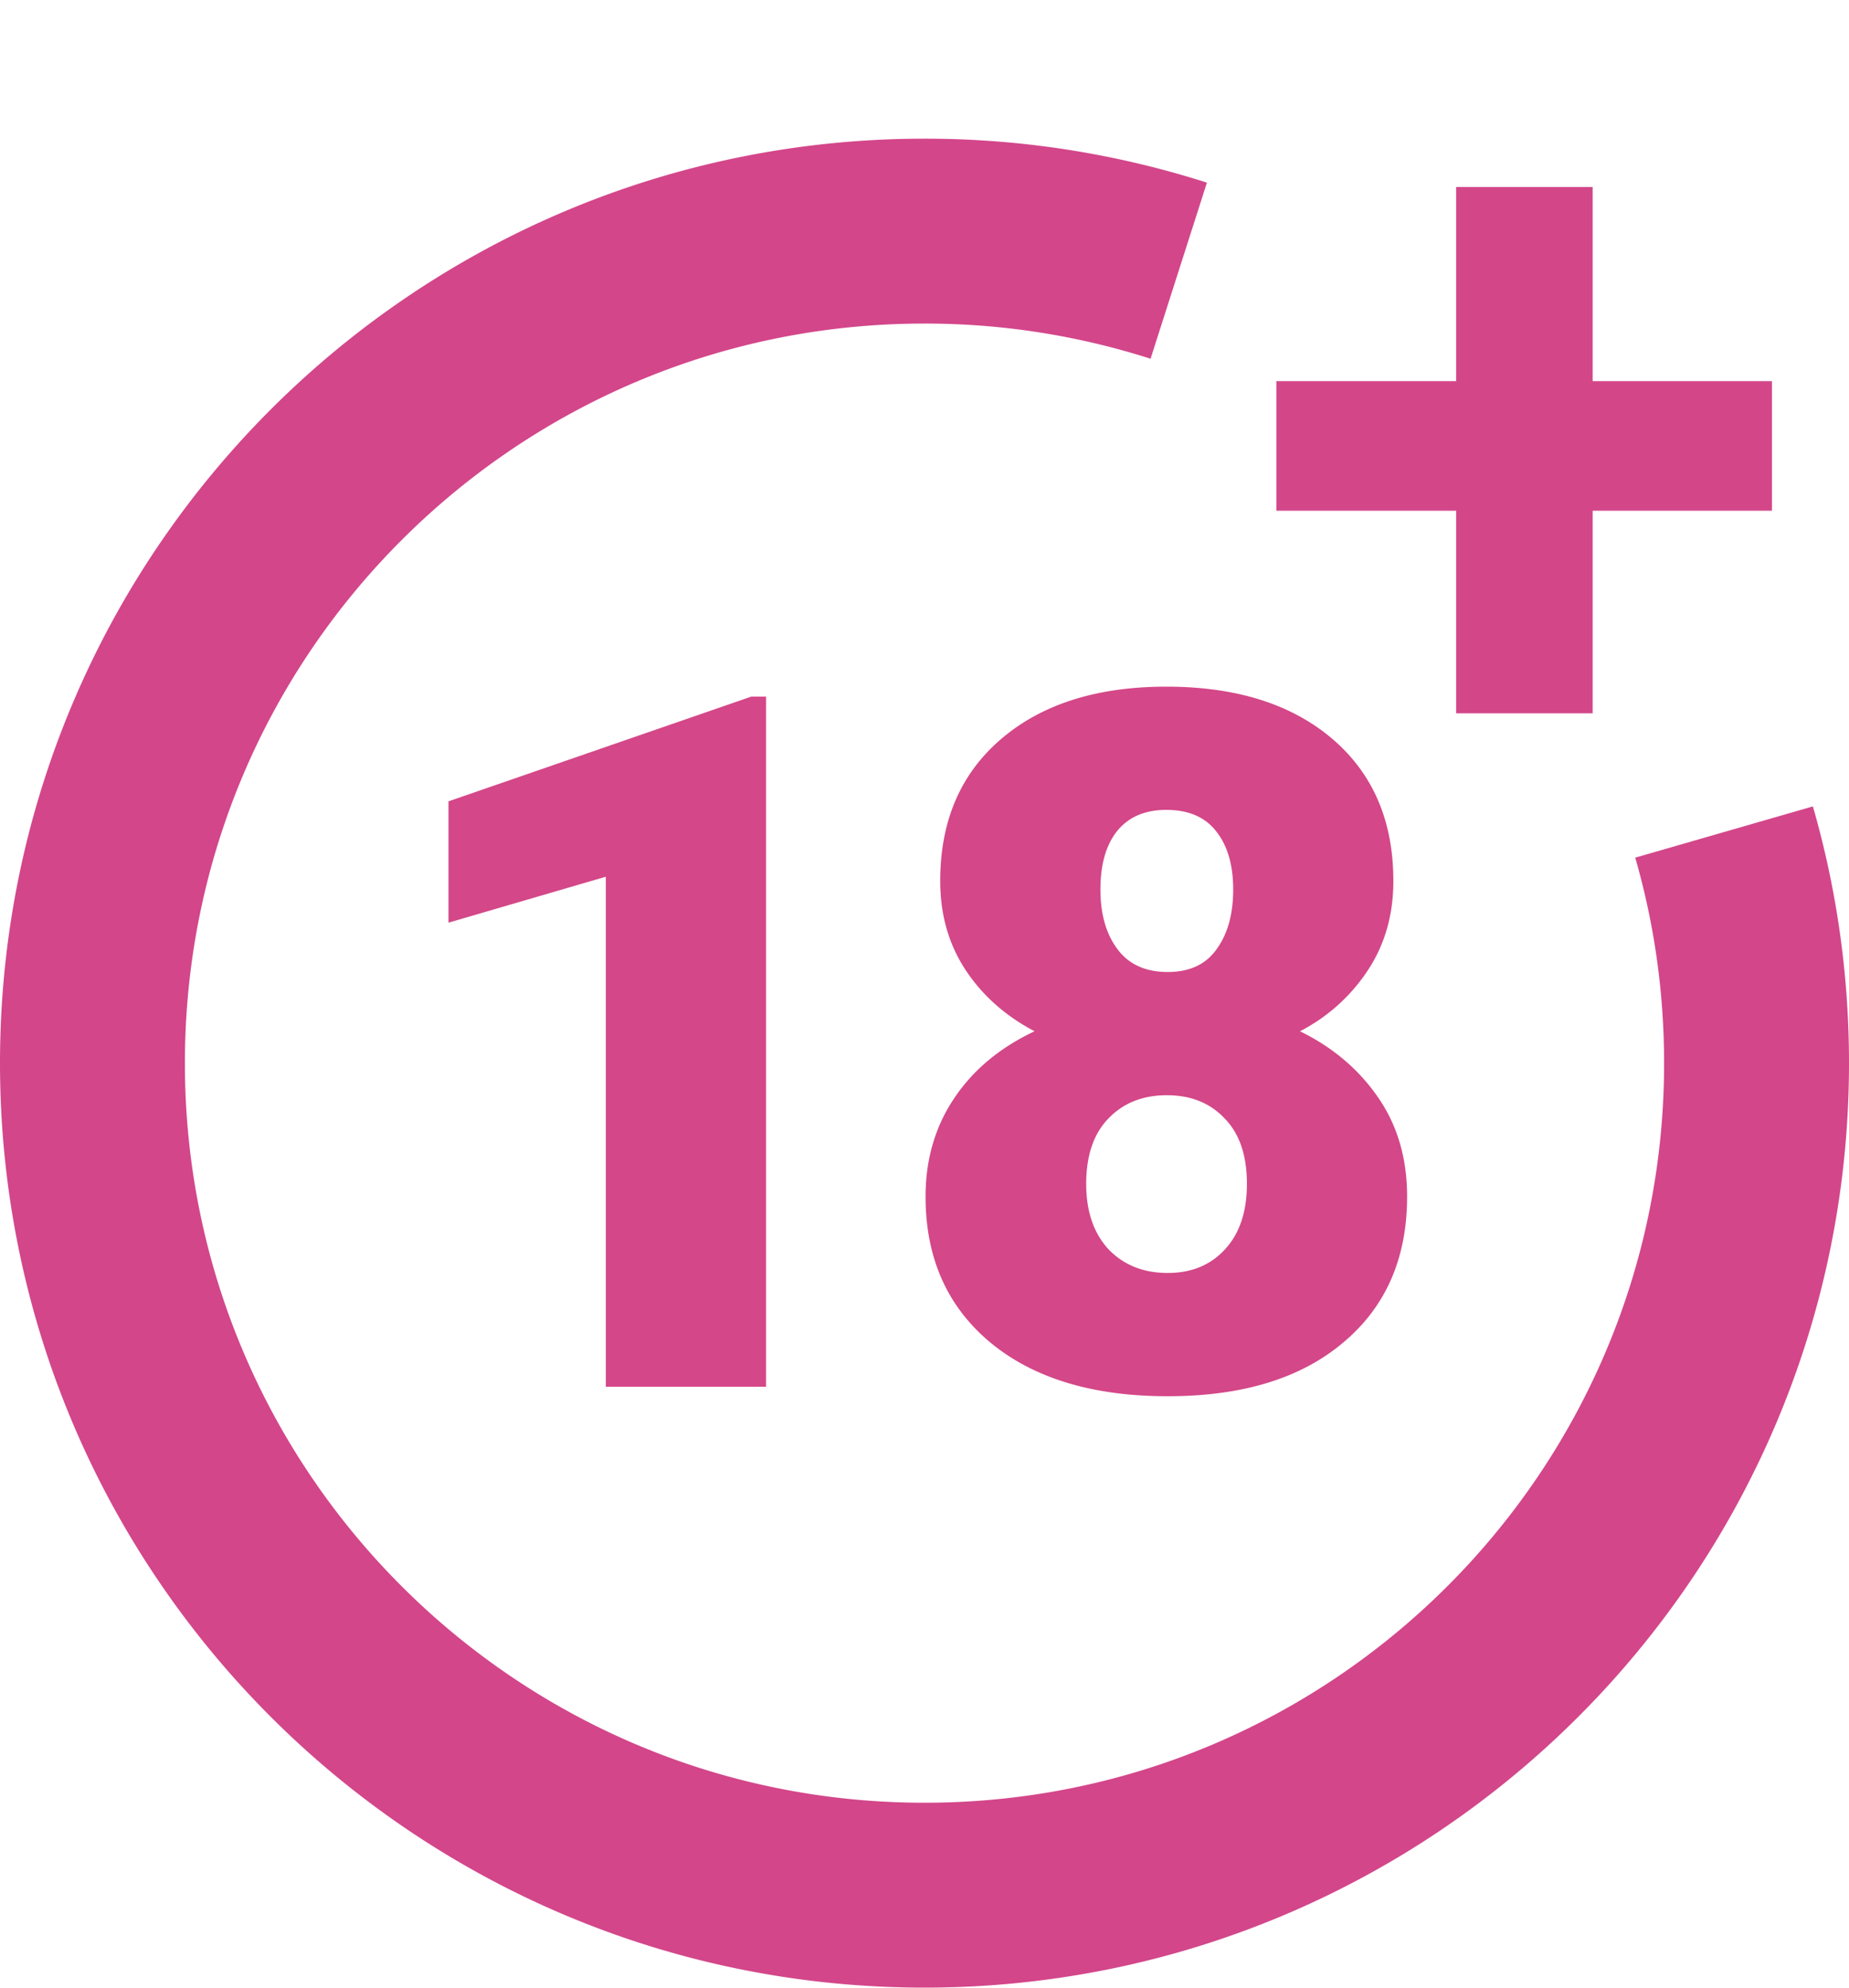
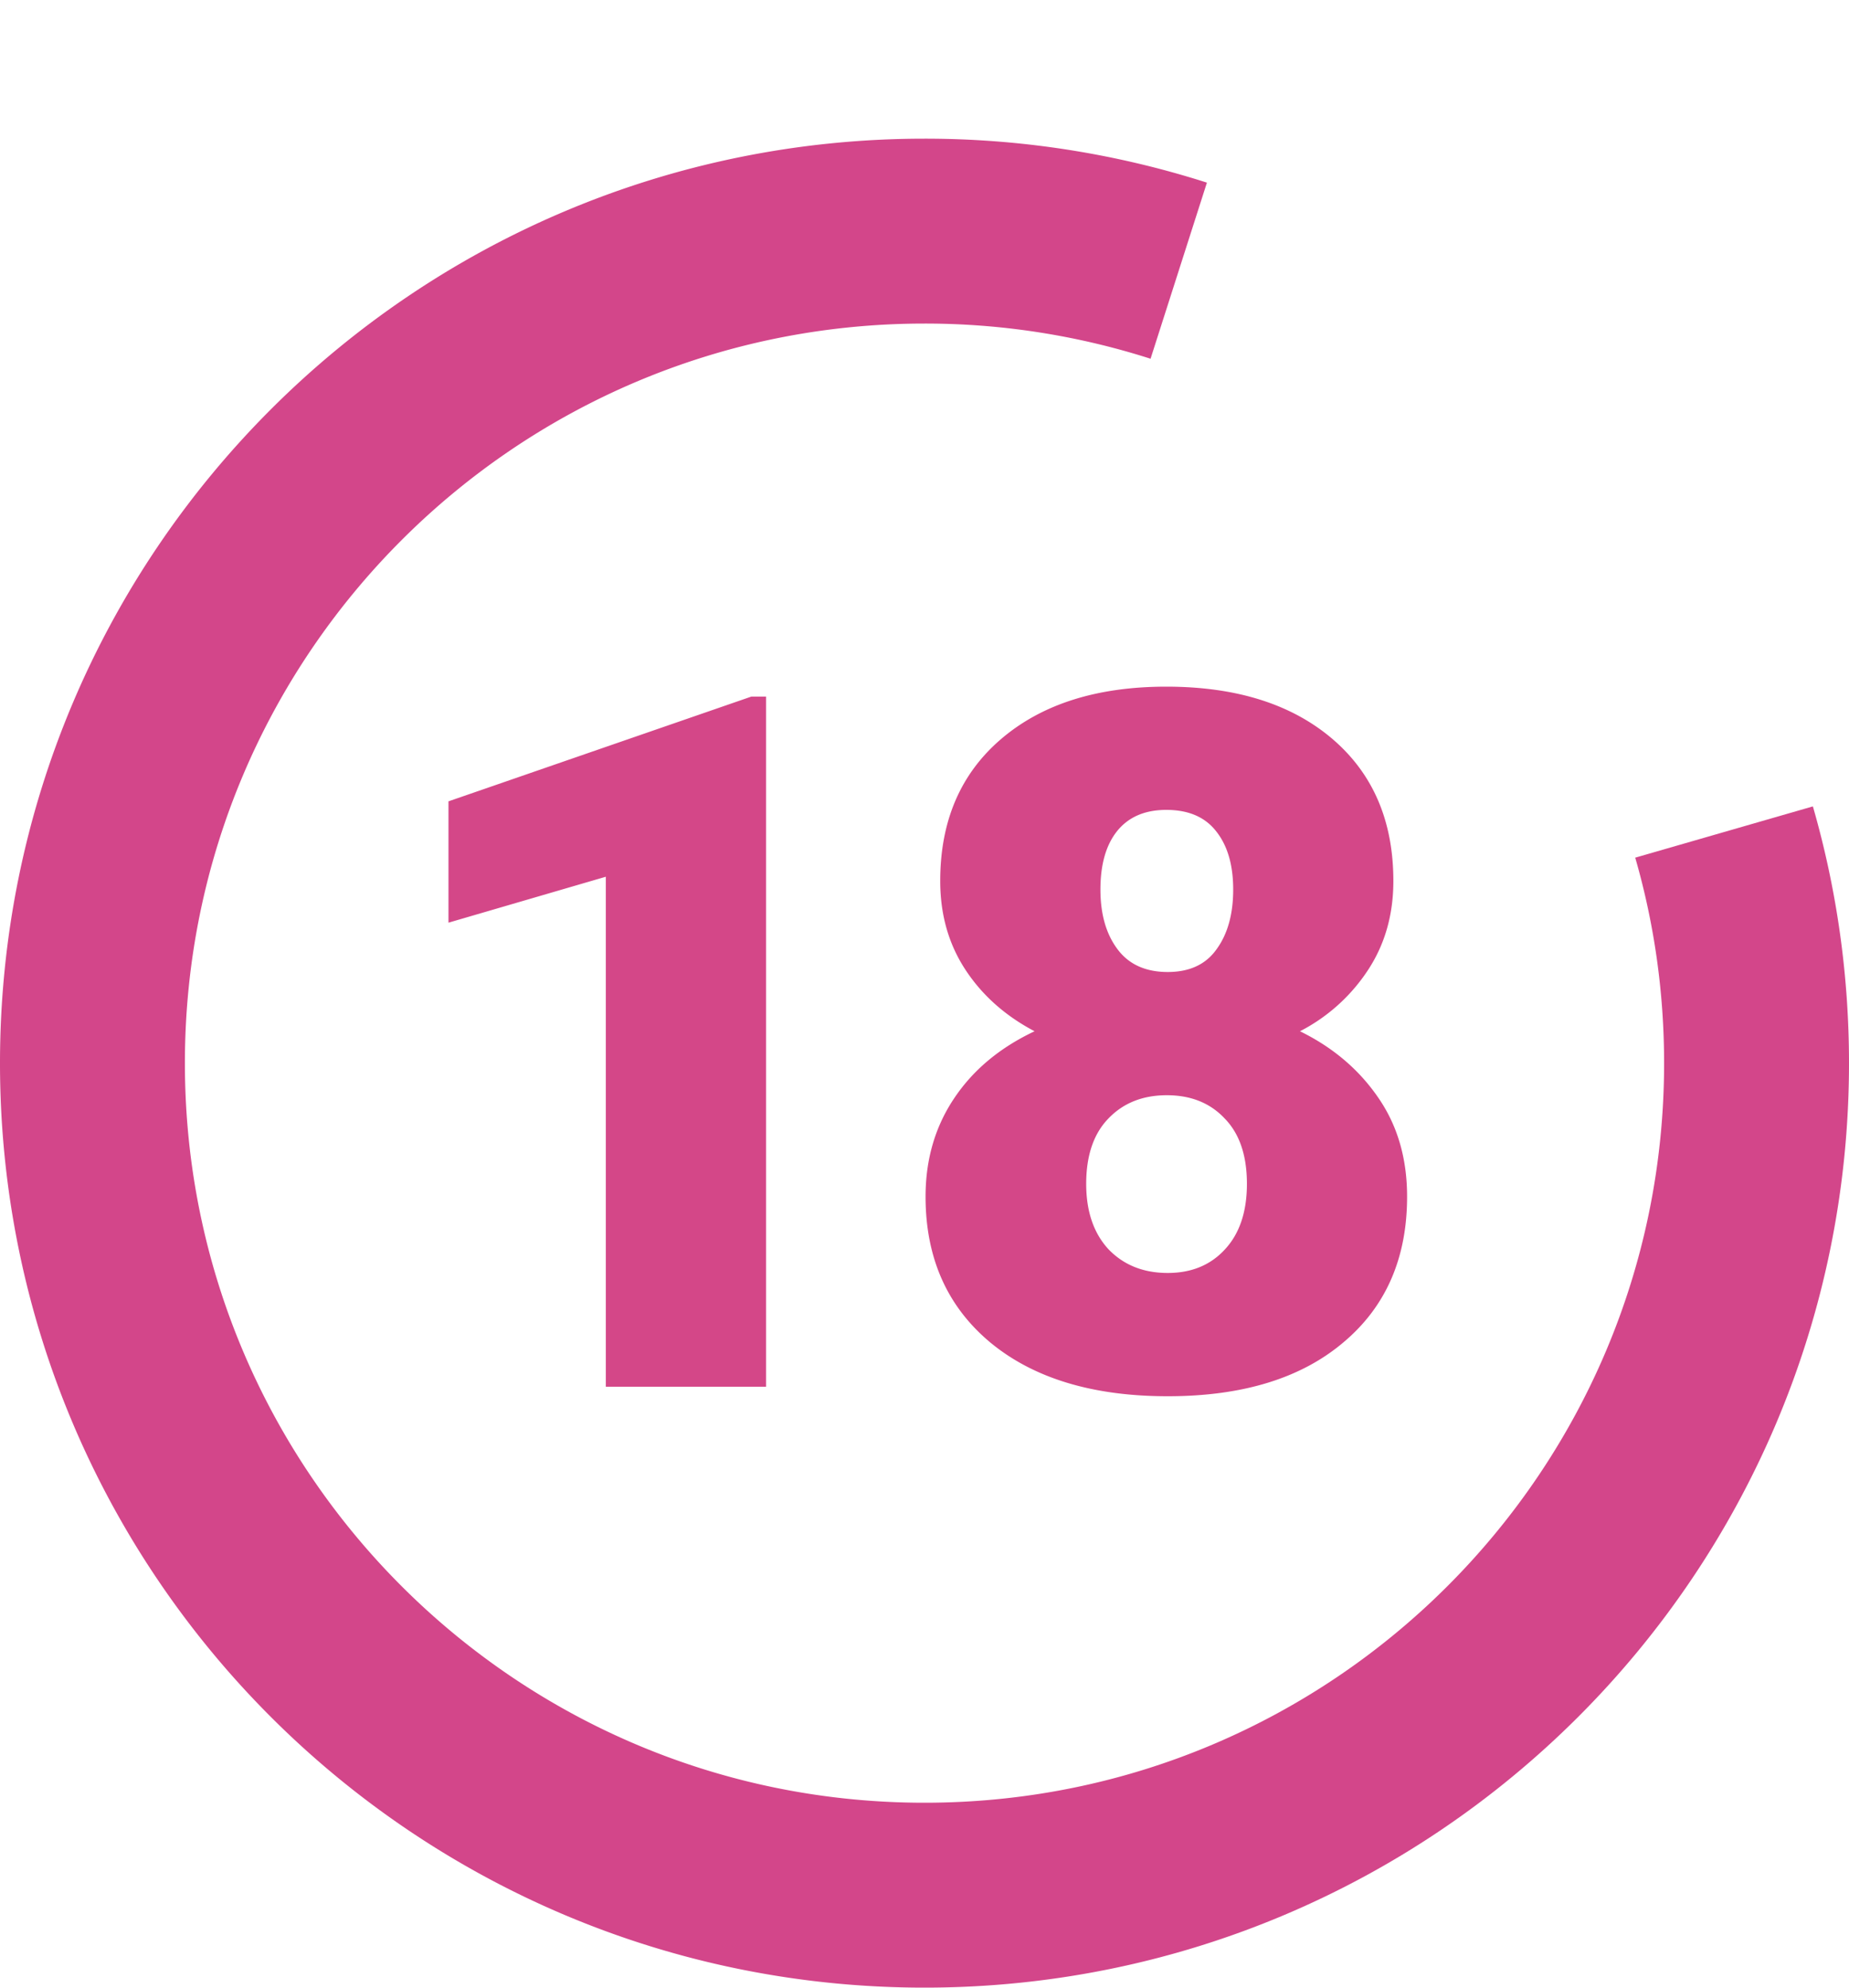
<svg xmlns="http://www.w3.org/2000/svg" width="40" height="43" fill="none">
  <path stroke="#D3468A" stroke-width="4" d="M25.5 5.856A17.989 17.989 0 0 0 20 5C10.059 5 2 13.059 2 23s8.059 18 18 18 18-8.059 18-18c0-1.735-.245-3.413-.703-5" />
-   <path fill="#D34789" d="M34.455 8.245h3.878v2.804h-3.878v4.383h-2.954v-4.383h-3.889V8.245h3.889v-4.2h2.954v4.2Z" />
  <path fill="#D44788" d="M16.572 30h-3.466V18.967l-3.404.994v-2.625l6.552-2.266h.318V30Zm13.571-10.94c0 .724-.181 1.363-.543 1.917a3.88 3.88 0 0 1-1.477 1.333c.711.348 1.275.827 1.692 1.435.417.602.625 1.316.625 2.143 0 1.333-.461 2.386-1.384 3.158-.916.773-2.18 1.16-3.794 1.16-1.62 0-2.898-.387-3.835-1.16-.936-.779-1.404-1.832-1.404-3.158 0-.8.204-1.507.615-2.122.41-.616.99-1.101 1.743-1.456-.636-.335-1.135-.78-1.497-1.333-.363-.554-.544-1.193-.544-1.918 0-1.299.441-2.324 1.323-3.076.882-.752 2.071-1.128 3.568-1.128 1.511 0 2.707.376 3.59 1.128.881.752 1.322 1.777 1.322 3.076Zm-3.168 6.551c0-.615-.161-1.087-.482-1.415-.315-.335-.732-.502-1.251-.502-.52 0-.94.167-1.262.502-.32.328-.482.8-.482 1.415 0 .595.161 1.067.482 1.415.329.342.756.513 1.282.513.513 0 .927-.17 1.24-.513.315-.341.473-.813.473-1.415Zm-1.744-8.09c-.464 0-.82.154-1.066.461-.24.301-.359.722-.359 1.262 0 .533.123.963.37 1.292.245.328.608.492 1.086.492.472 0 .824-.164 1.056-.492.24-.329.36-.76.36-1.292 0-.534-.124-.954-.37-1.262-.24-.307-.598-.461-1.077-.461Z" />
</svg>